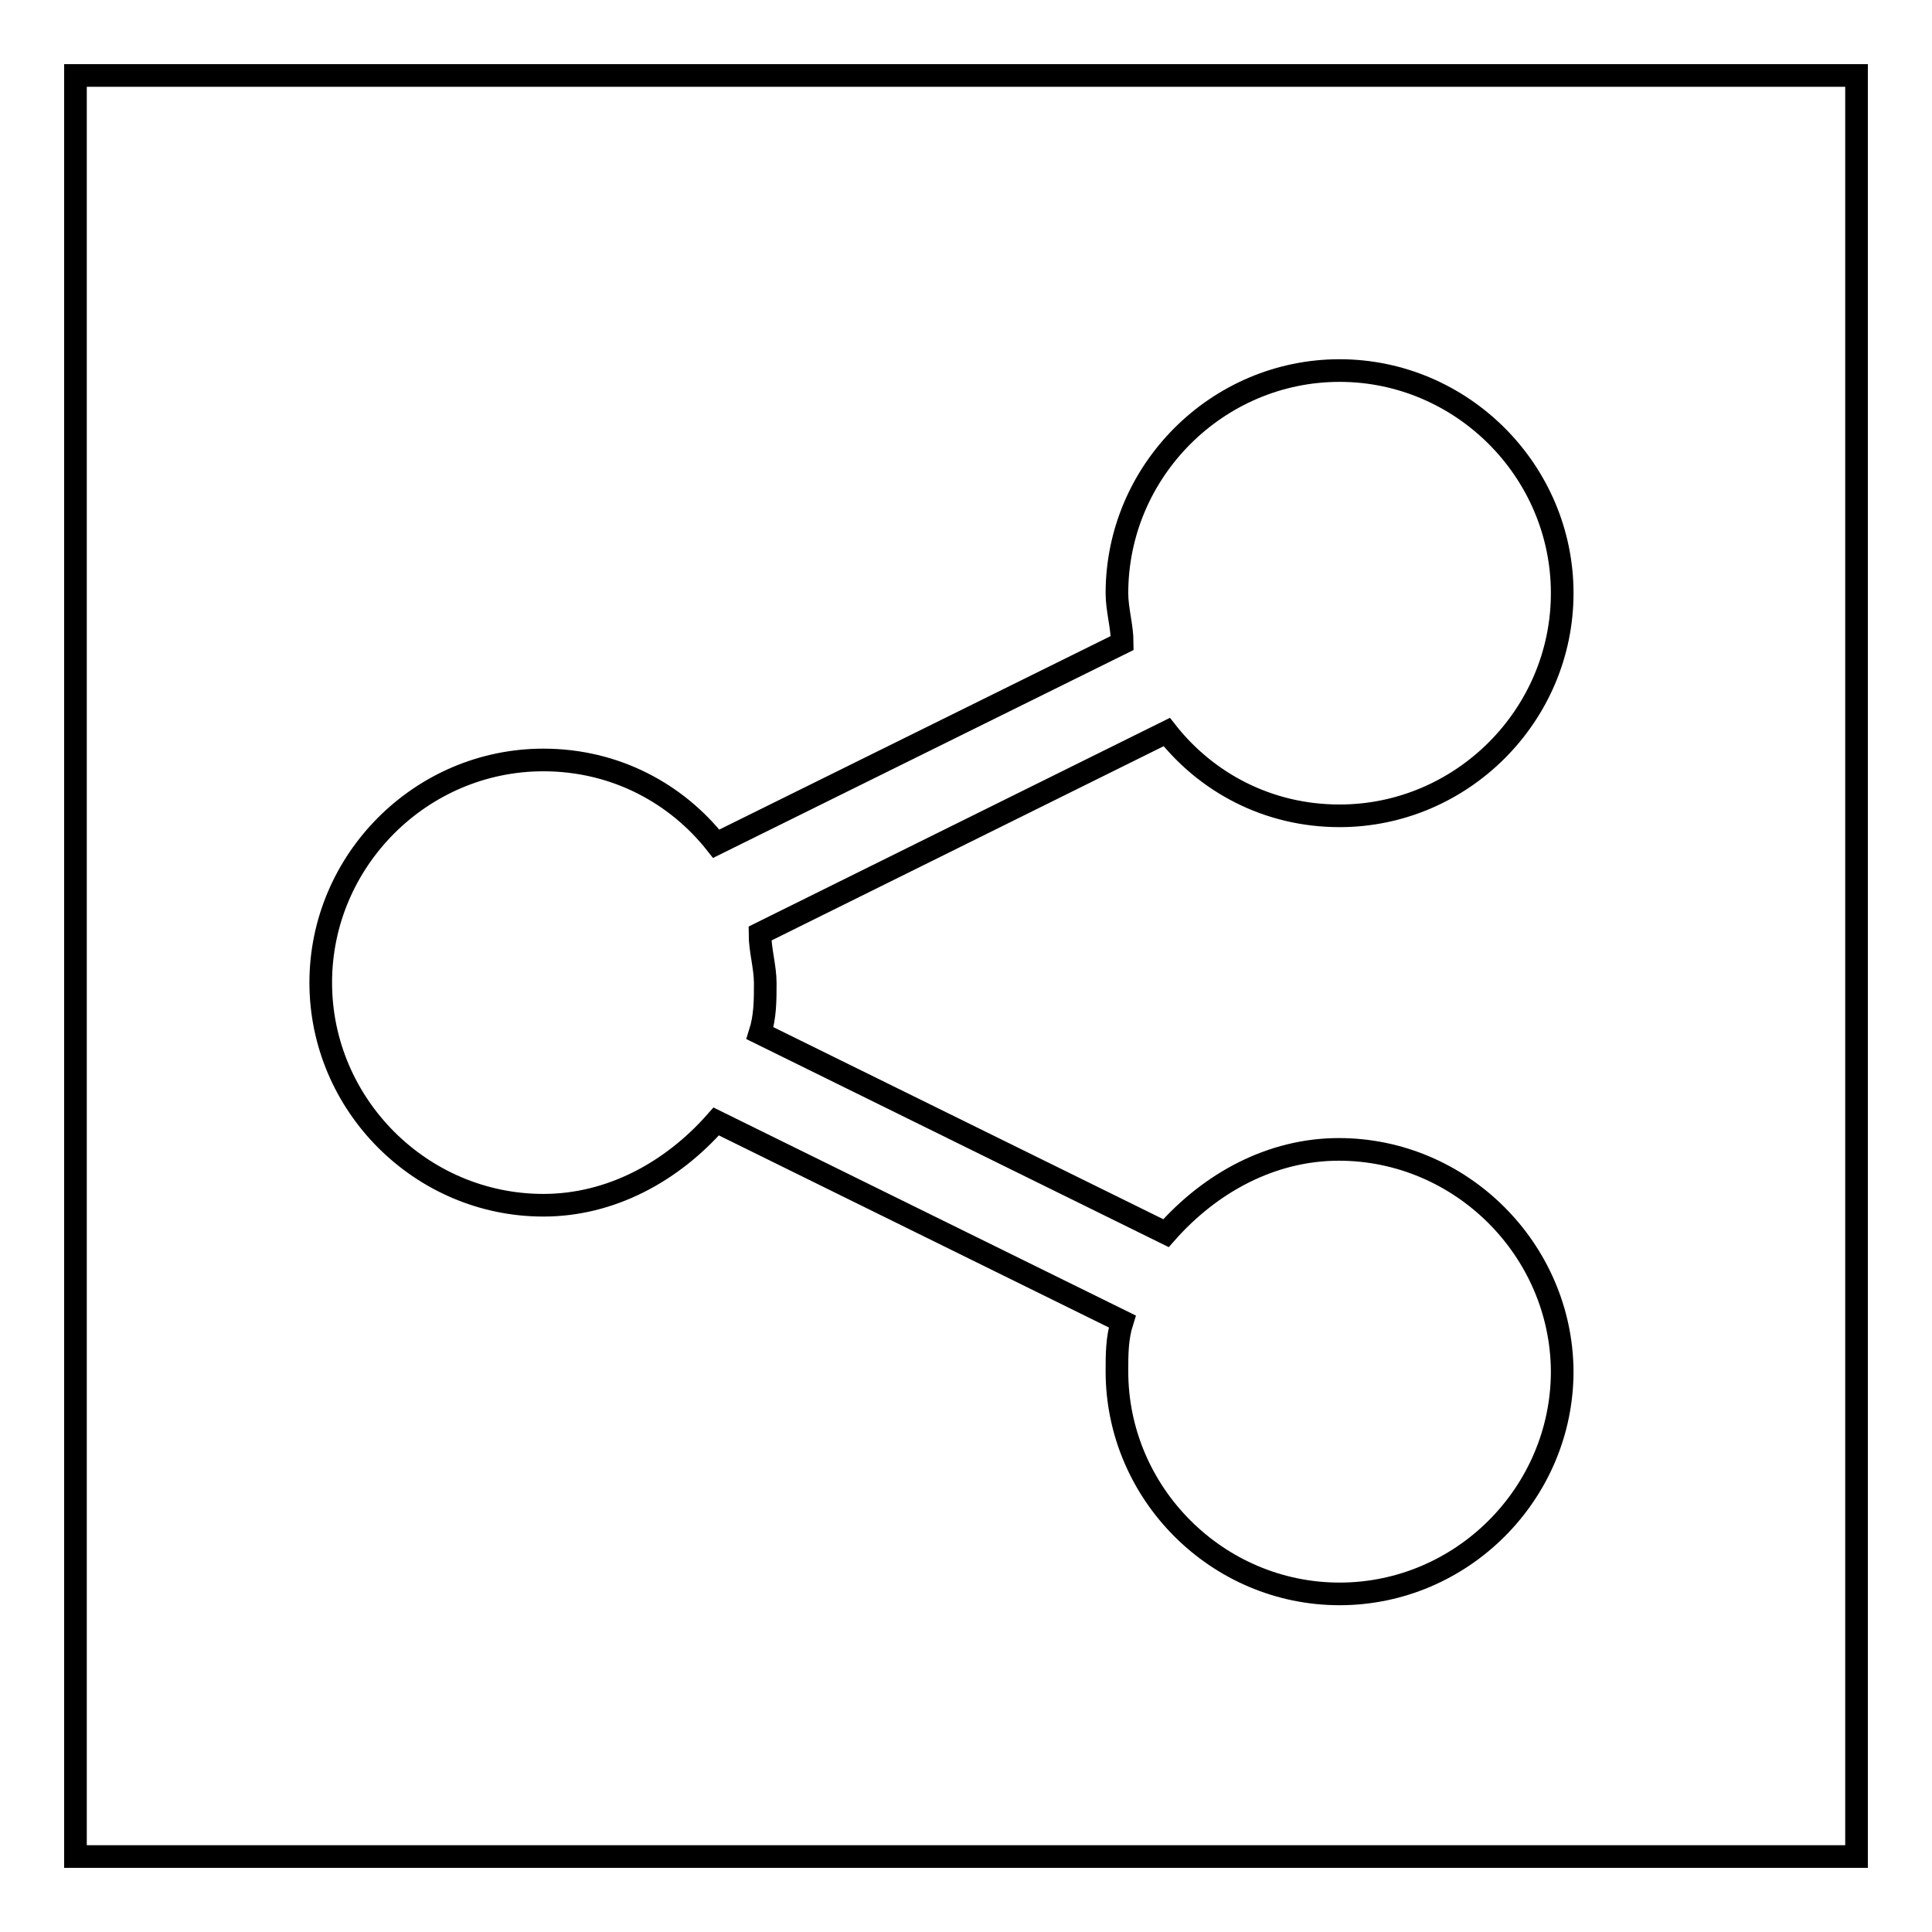
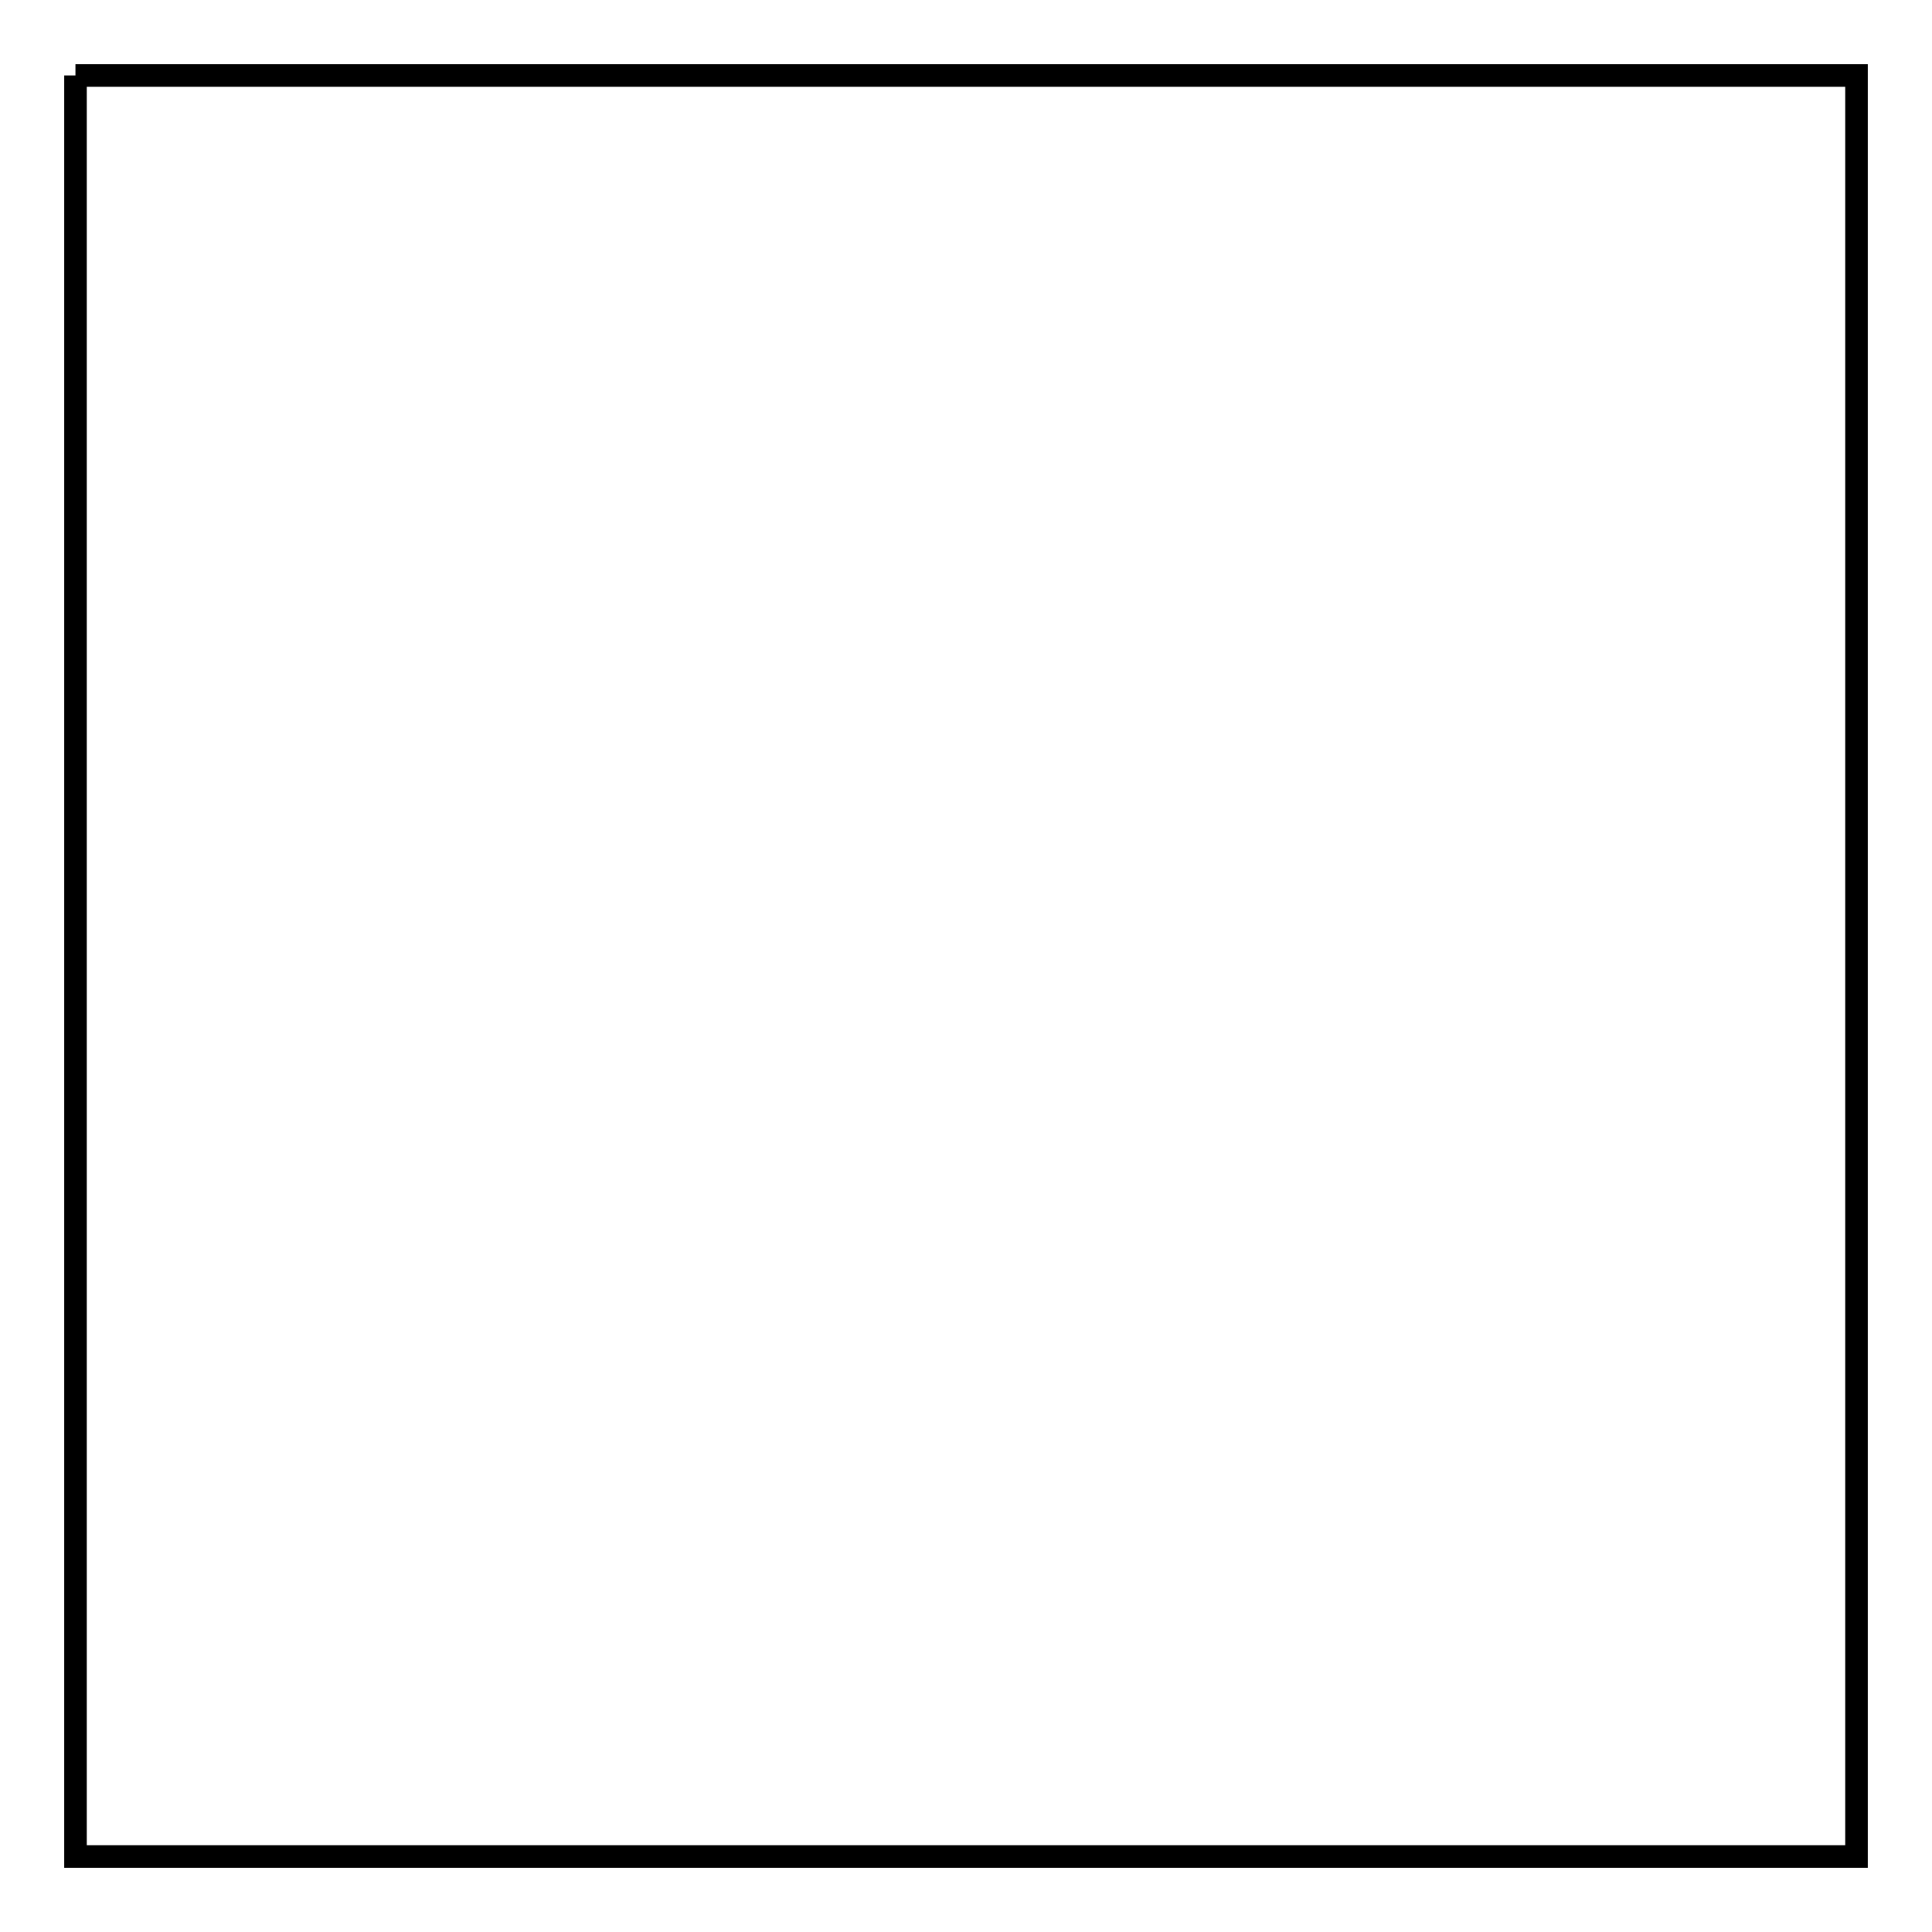
<svg xmlns="http://www.w3.org/2000/svg" version="1.1" x="0px" y="0px" viewBox="0 0 256 256" enable-background="new 0 0 256 256" xml:space="preserve">
  <g>
    <g>
-       <path stroke-width="3" fill-opacity="0" stroke="#000000" d="M10,10h236v236H10V10z" />
-       <path stroke-width="3" fill-opacity="0" stroke="#000000" d="M177.4,152.3c-8.9,0-17,4.4-22.9,11.1l-53.8-26.5c0.7-2.2,0.7-4.4,0.7-6.6c0-2.2-0.7-4.4-0.7-6.6L154.6,97c5.2,6.6,13.3,11.1,22.9,11.1c16.2,0,29.5-13.3,29.5-29.5s-13.3-29.5-29.5-29.5c-16.2,0-29.5,13.3-29.5,29.5c0,2.2,0.7,4.4,0.7,6.6l-53.8,26.6c-5.2-6.6-13.3-11.1-22.9-11.1c-16.2,0-29.5,13.3-29.5,29.5s13.3,29.5,29.5,29.5c8.9,0,17-4.4,22.9-11.1l53.8,26.5c-0.7,2.2-0.7,4.4-0.7,6.6c0,16.2,13.3,29.5,29.5,29.5c16.2,0,29.5-13.3,29.5-29.5C206.9,165.6,193.6,152.3,177.4,152.3z" />
+       <path stroke-width="3" fill-opacity="0" stroke="#000000" d="M10,10h236v236H10V10" />
    </g>
  </g>
</svg>